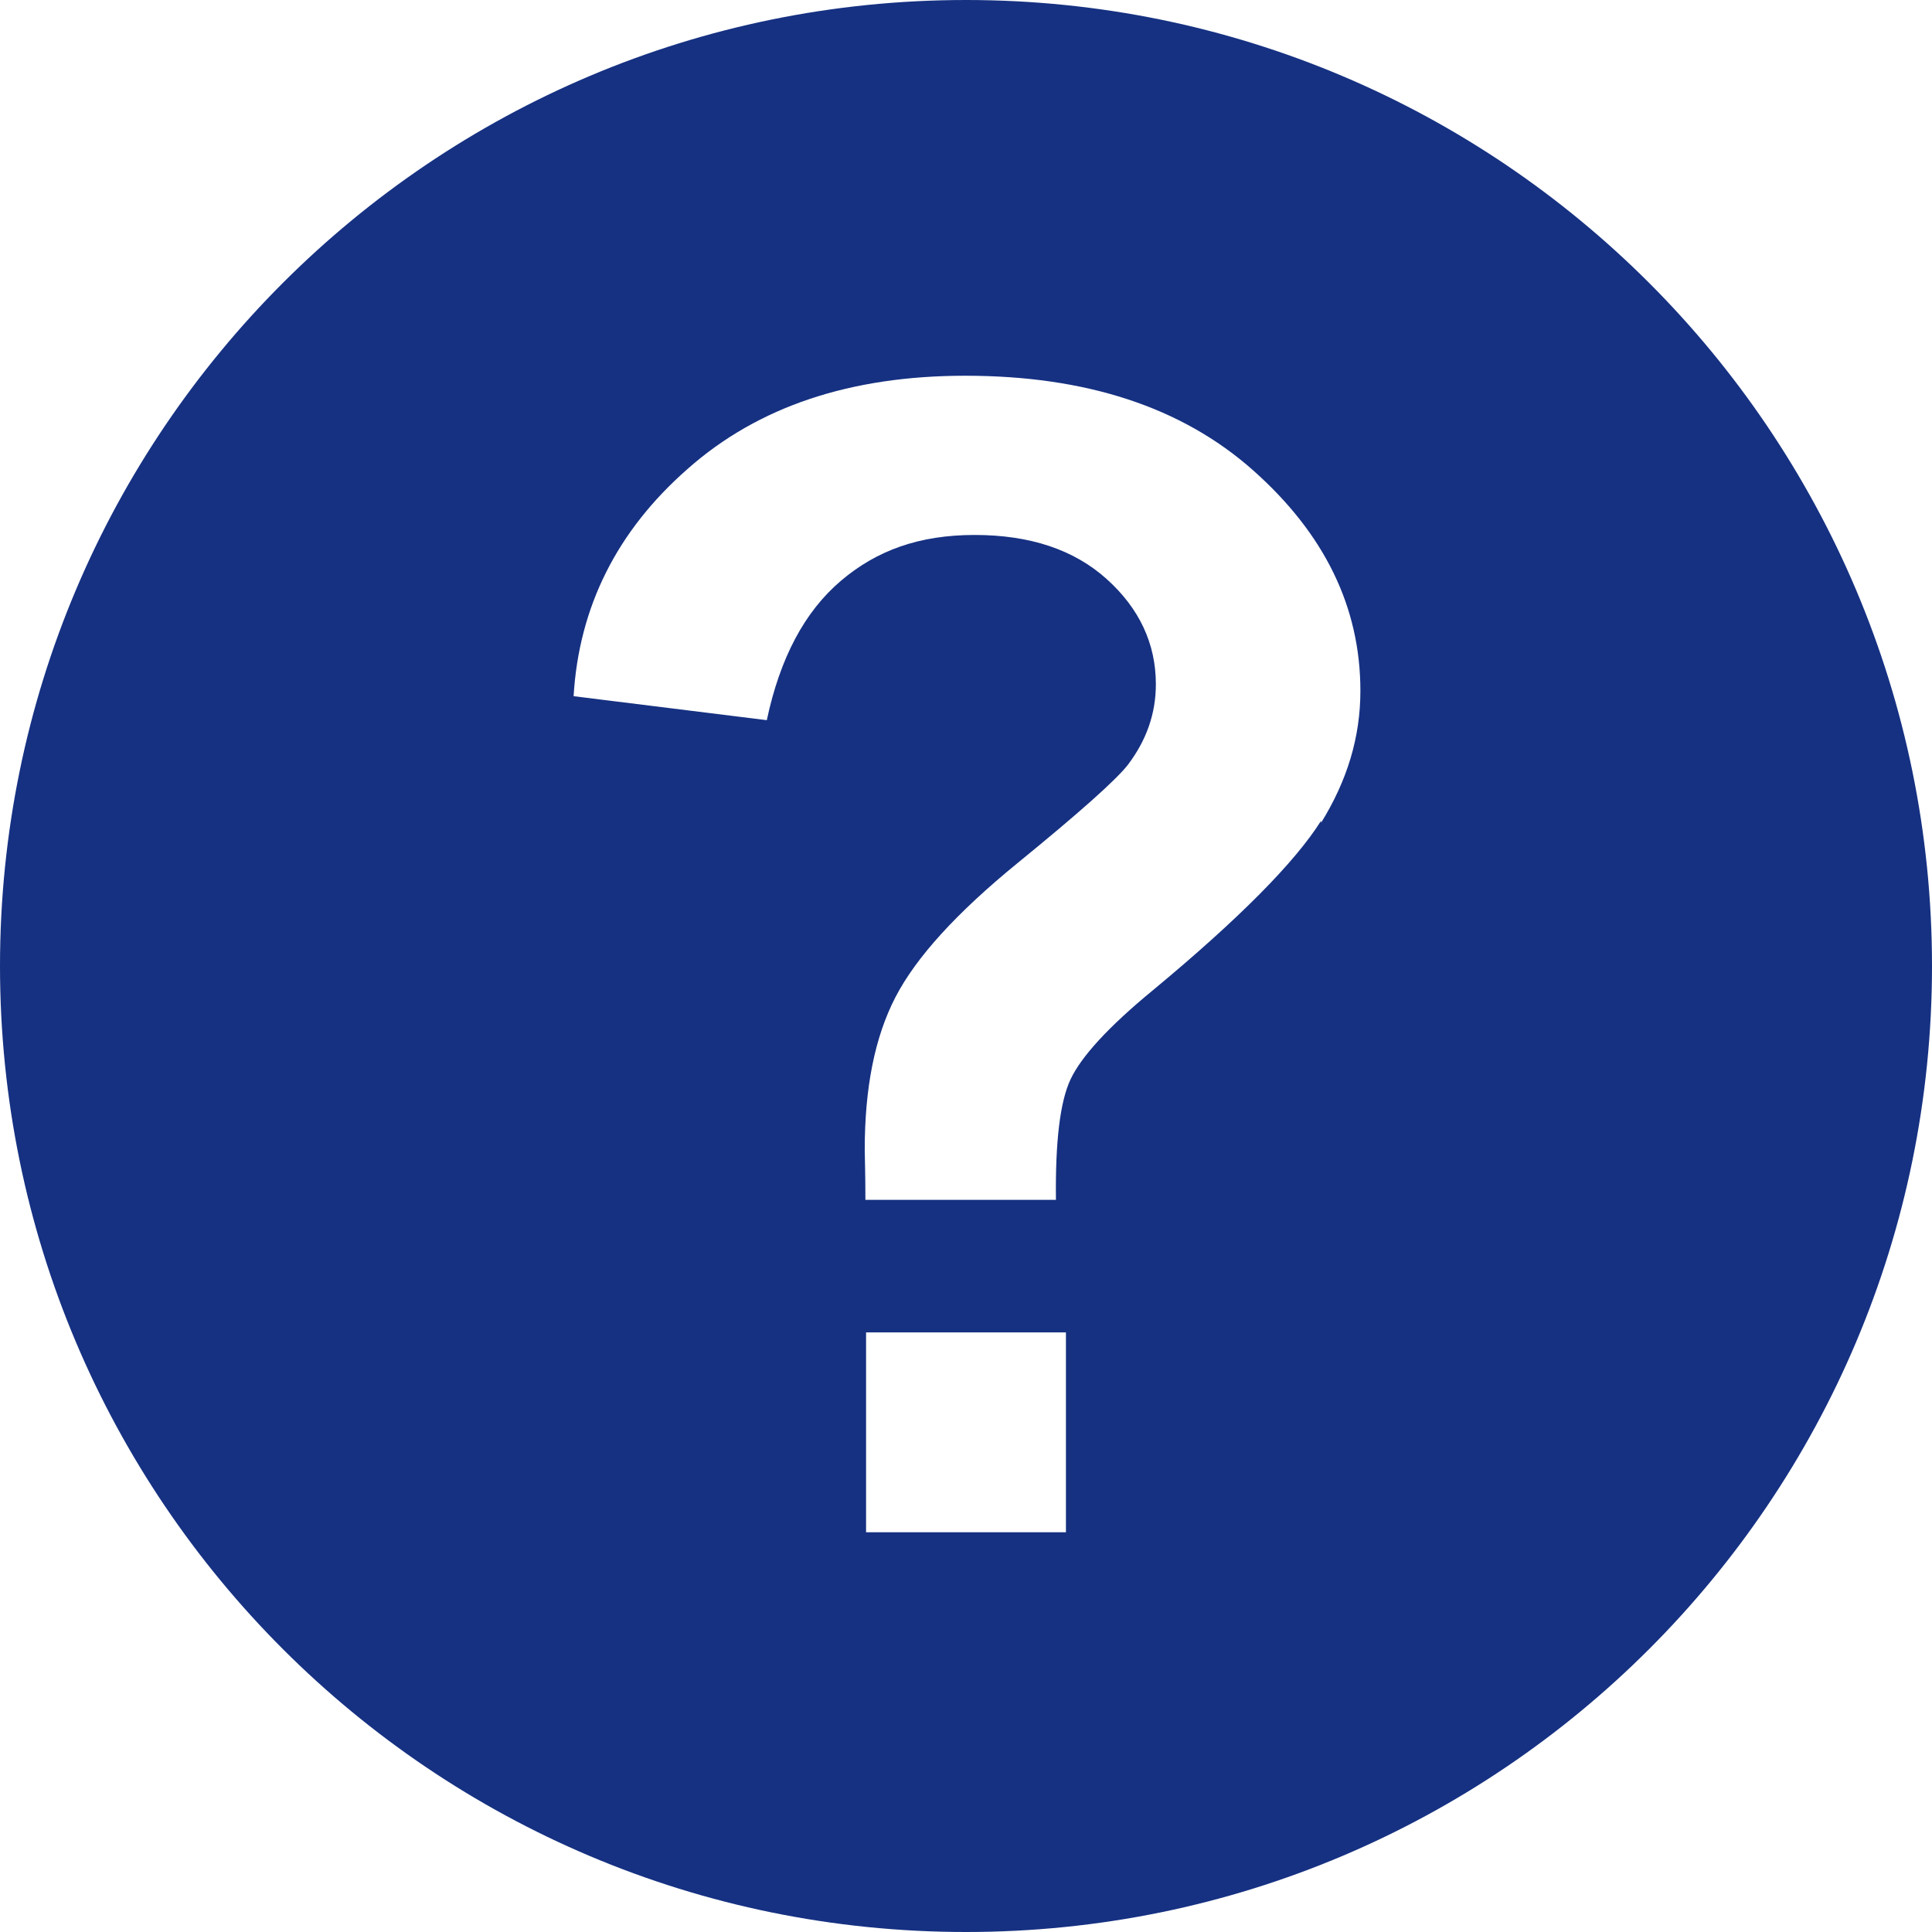
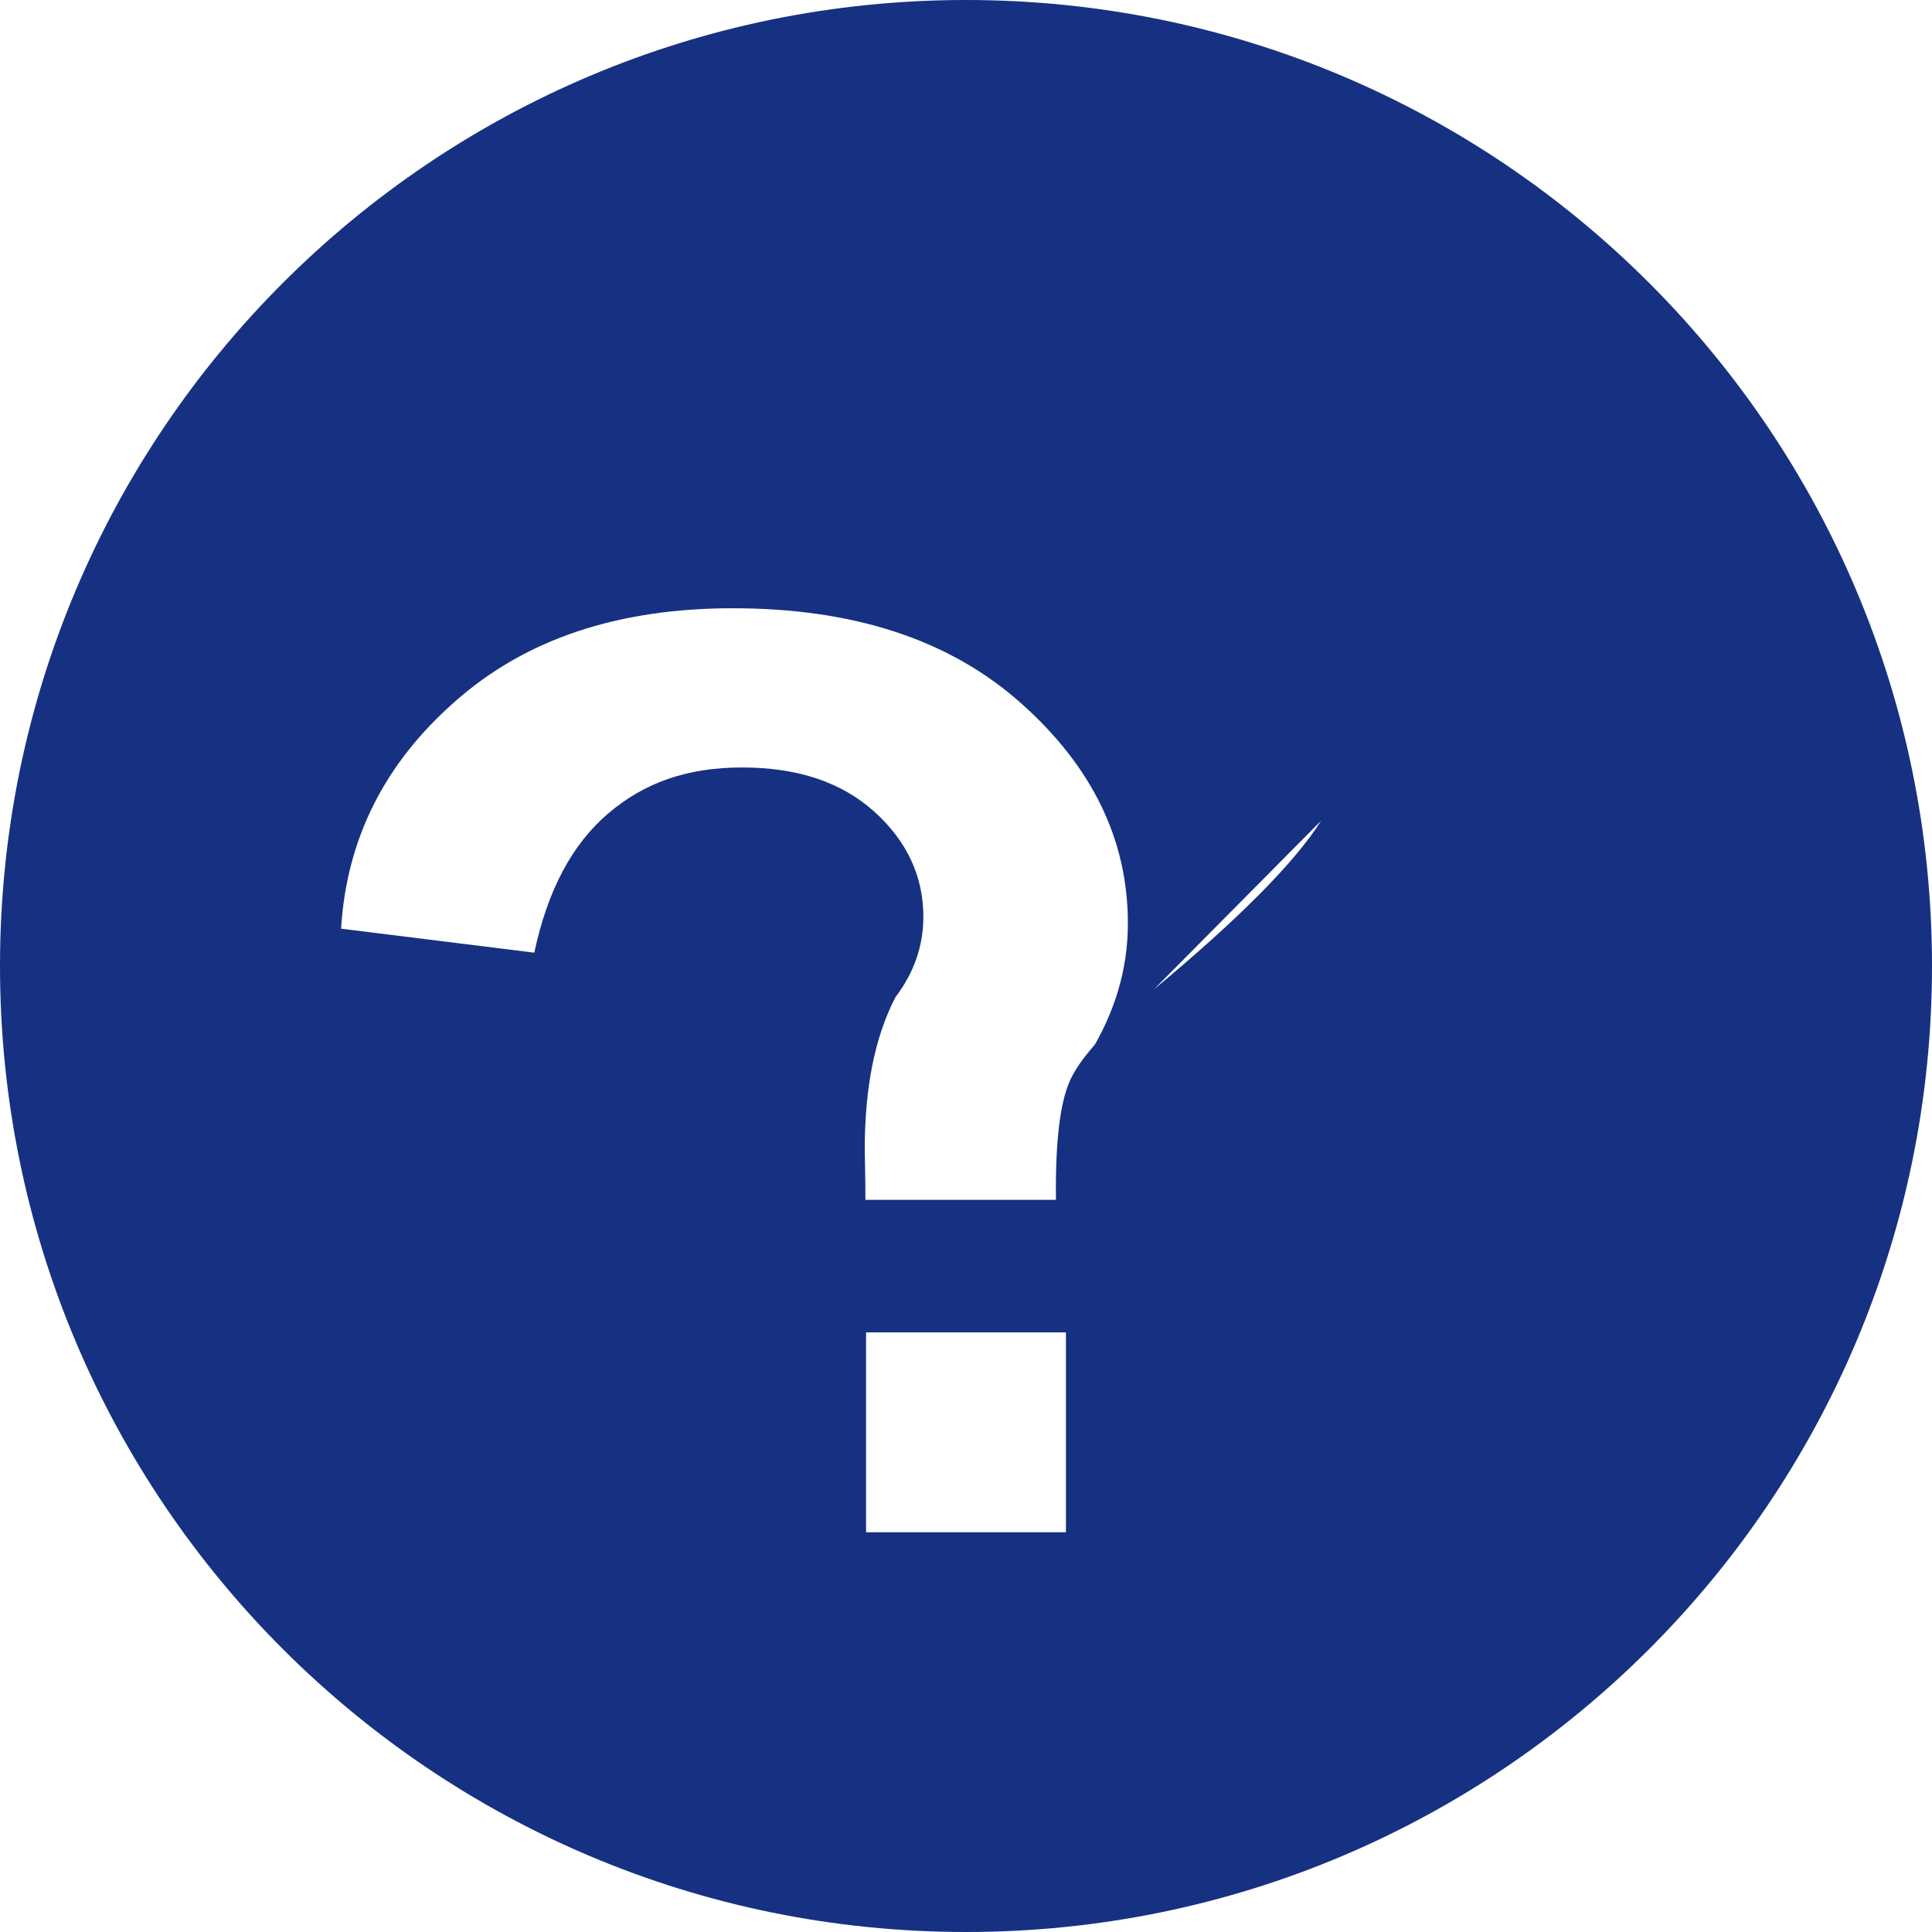
<svg xmlns="http://www.w3.org/2000/svg" id="_レイヤー_2" data-name="レイヤー 2" viewBox="0 0 29 29">
  <defs>
    <style>
      .cls-1 {
        fill: #163182;
      }

      .cls-2 {
        fill: none;
      }
    </style>
  </defs>
  <g id="_レイヤー_1-2" data-name="レイヤー 1">
    <g>
-       <rect class="cls-2" width="29" height="29" />
-       <path class="cls-1" d="m14.5,0C6.49,0,0,6.49,0,14.5s6.49,14.5,14.5,14.5,14.5-6.49,14.5-14.5S22.51,0,14.5,0Zm1.5,23h-3v-3h3v3Zm3.83-10.68c-.39.62-1.23,1.47-2.52,2.54-.67.55-1.08,1-1.24,1.34-.16.34-.23.94-.22,1.81h-2.86c0-.41-.01-.66-.01-.75,0-.93.15-1.69.46-2.29s.92-1.27,1.84-2.02,1.47-1.24,1.65-1.47c.28-.37.42-.77.42-1.21,0-.61-.25-1.14-.74-1.58-.49-.44-1.15-.66-1.98-.66s-1.47.23-2.01.69-.91,1.15-1.11,2.09l-2.9-.36c.08-1.34.65-2.48,1.71-3.41,1.06-.94,2.45-1.4,4.17-1.4,1.81,0,3.25.47,4.32,1.42,1.07.95,1.61,2.05,1.61,3.31,0,.7-.2,1.35-.59,1.98Z" />
+       <path class="cls-1" d="m14.5,0C6.49,0,0,6.49,0,14.5s6.49,14.5,14.5,14.5,14.5-6.49,14.5-14.5S22.51,0,14.5,0Zm1.5,23h-3v-3h3v3Zm3.83-10.68c-.39.62-1.23,1.47-2.52,2.54-.67.55-1.08,1-1.24,1.34-.16.34-.23.94-.22,1.81h-2.86c0-.41-.01-.66-.01-.75,0-.93.15-1.69.46-2.29c.28-.37.42-.77.42-1.21,0-.61-.25-1.14-.74-1.58-.49-.44-1.15-.66-1.98-.66s-1.47.23-2.01.69-.91,1.15-1.11,2.09l-2.9-.36c.08-1.34.65-2.48,1.71-3.41,1.06-.94,2.45-1.4,4.17-1.4,1.81,0,3.25.47,4.32,1.42,1.07.95,1.61,2.05,1.61,3.31,0,.7-.2,1.35-.59,1.98Z" />
    </g>
  </g>
</svg>